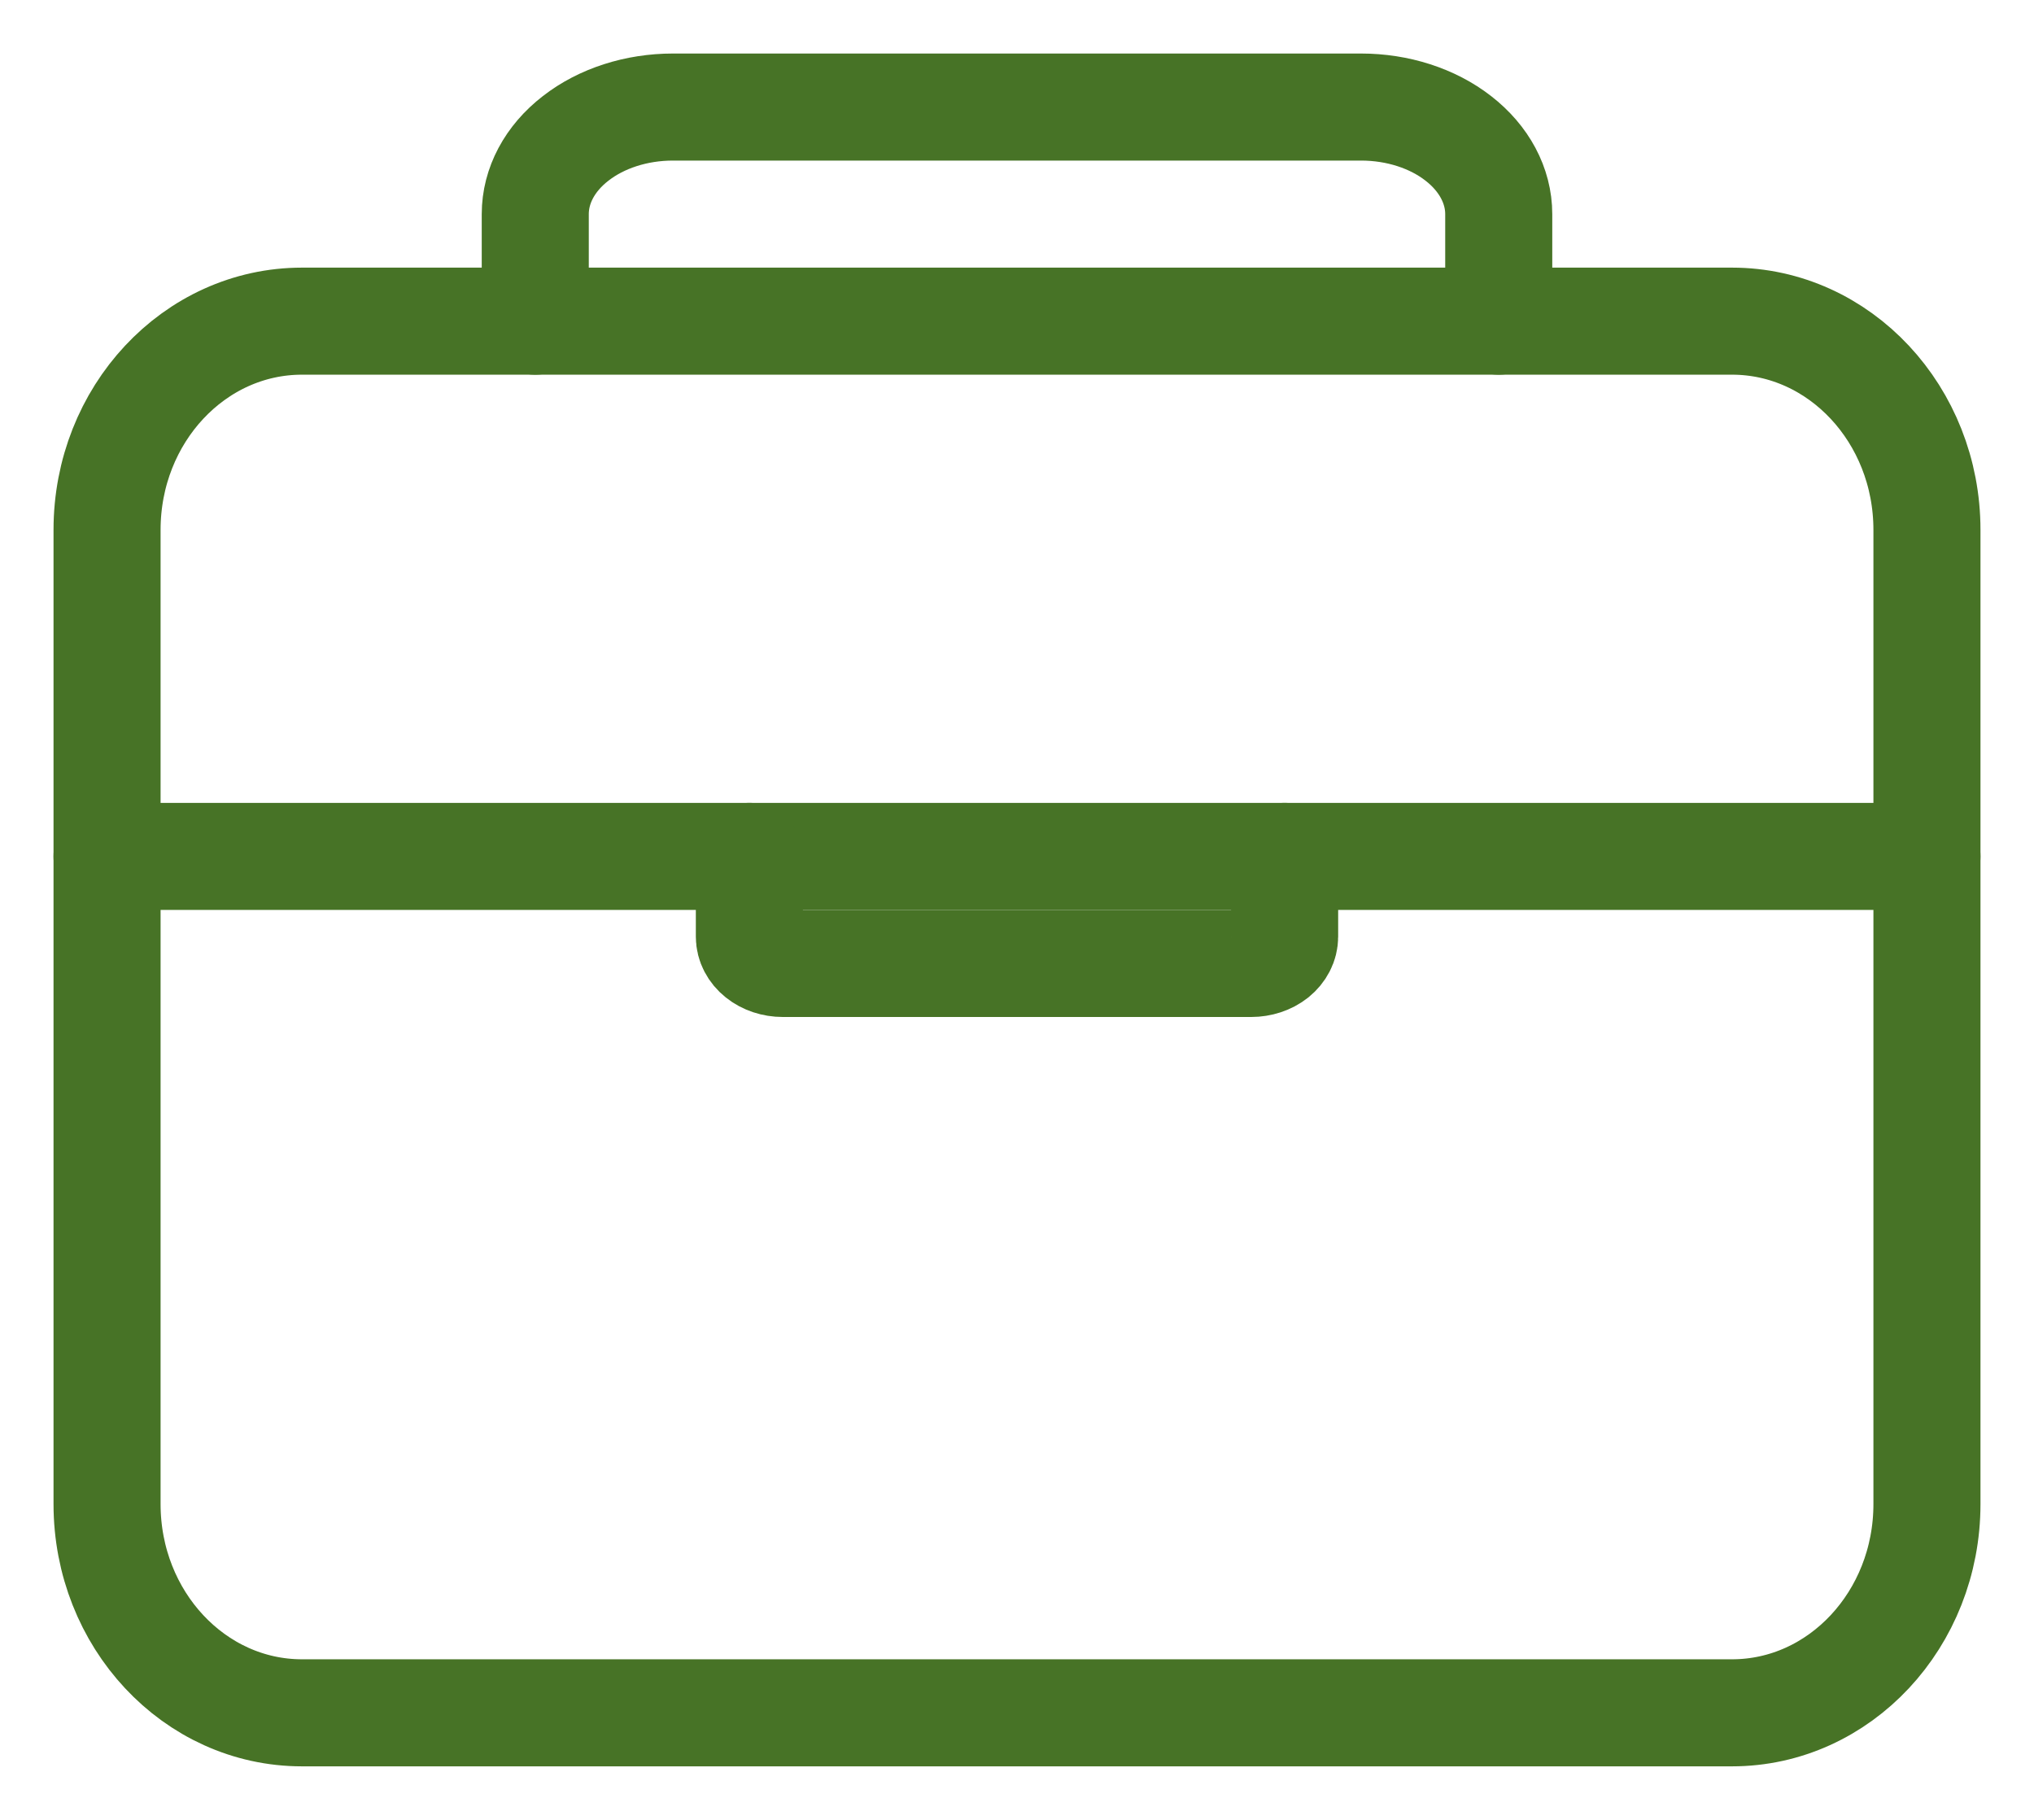
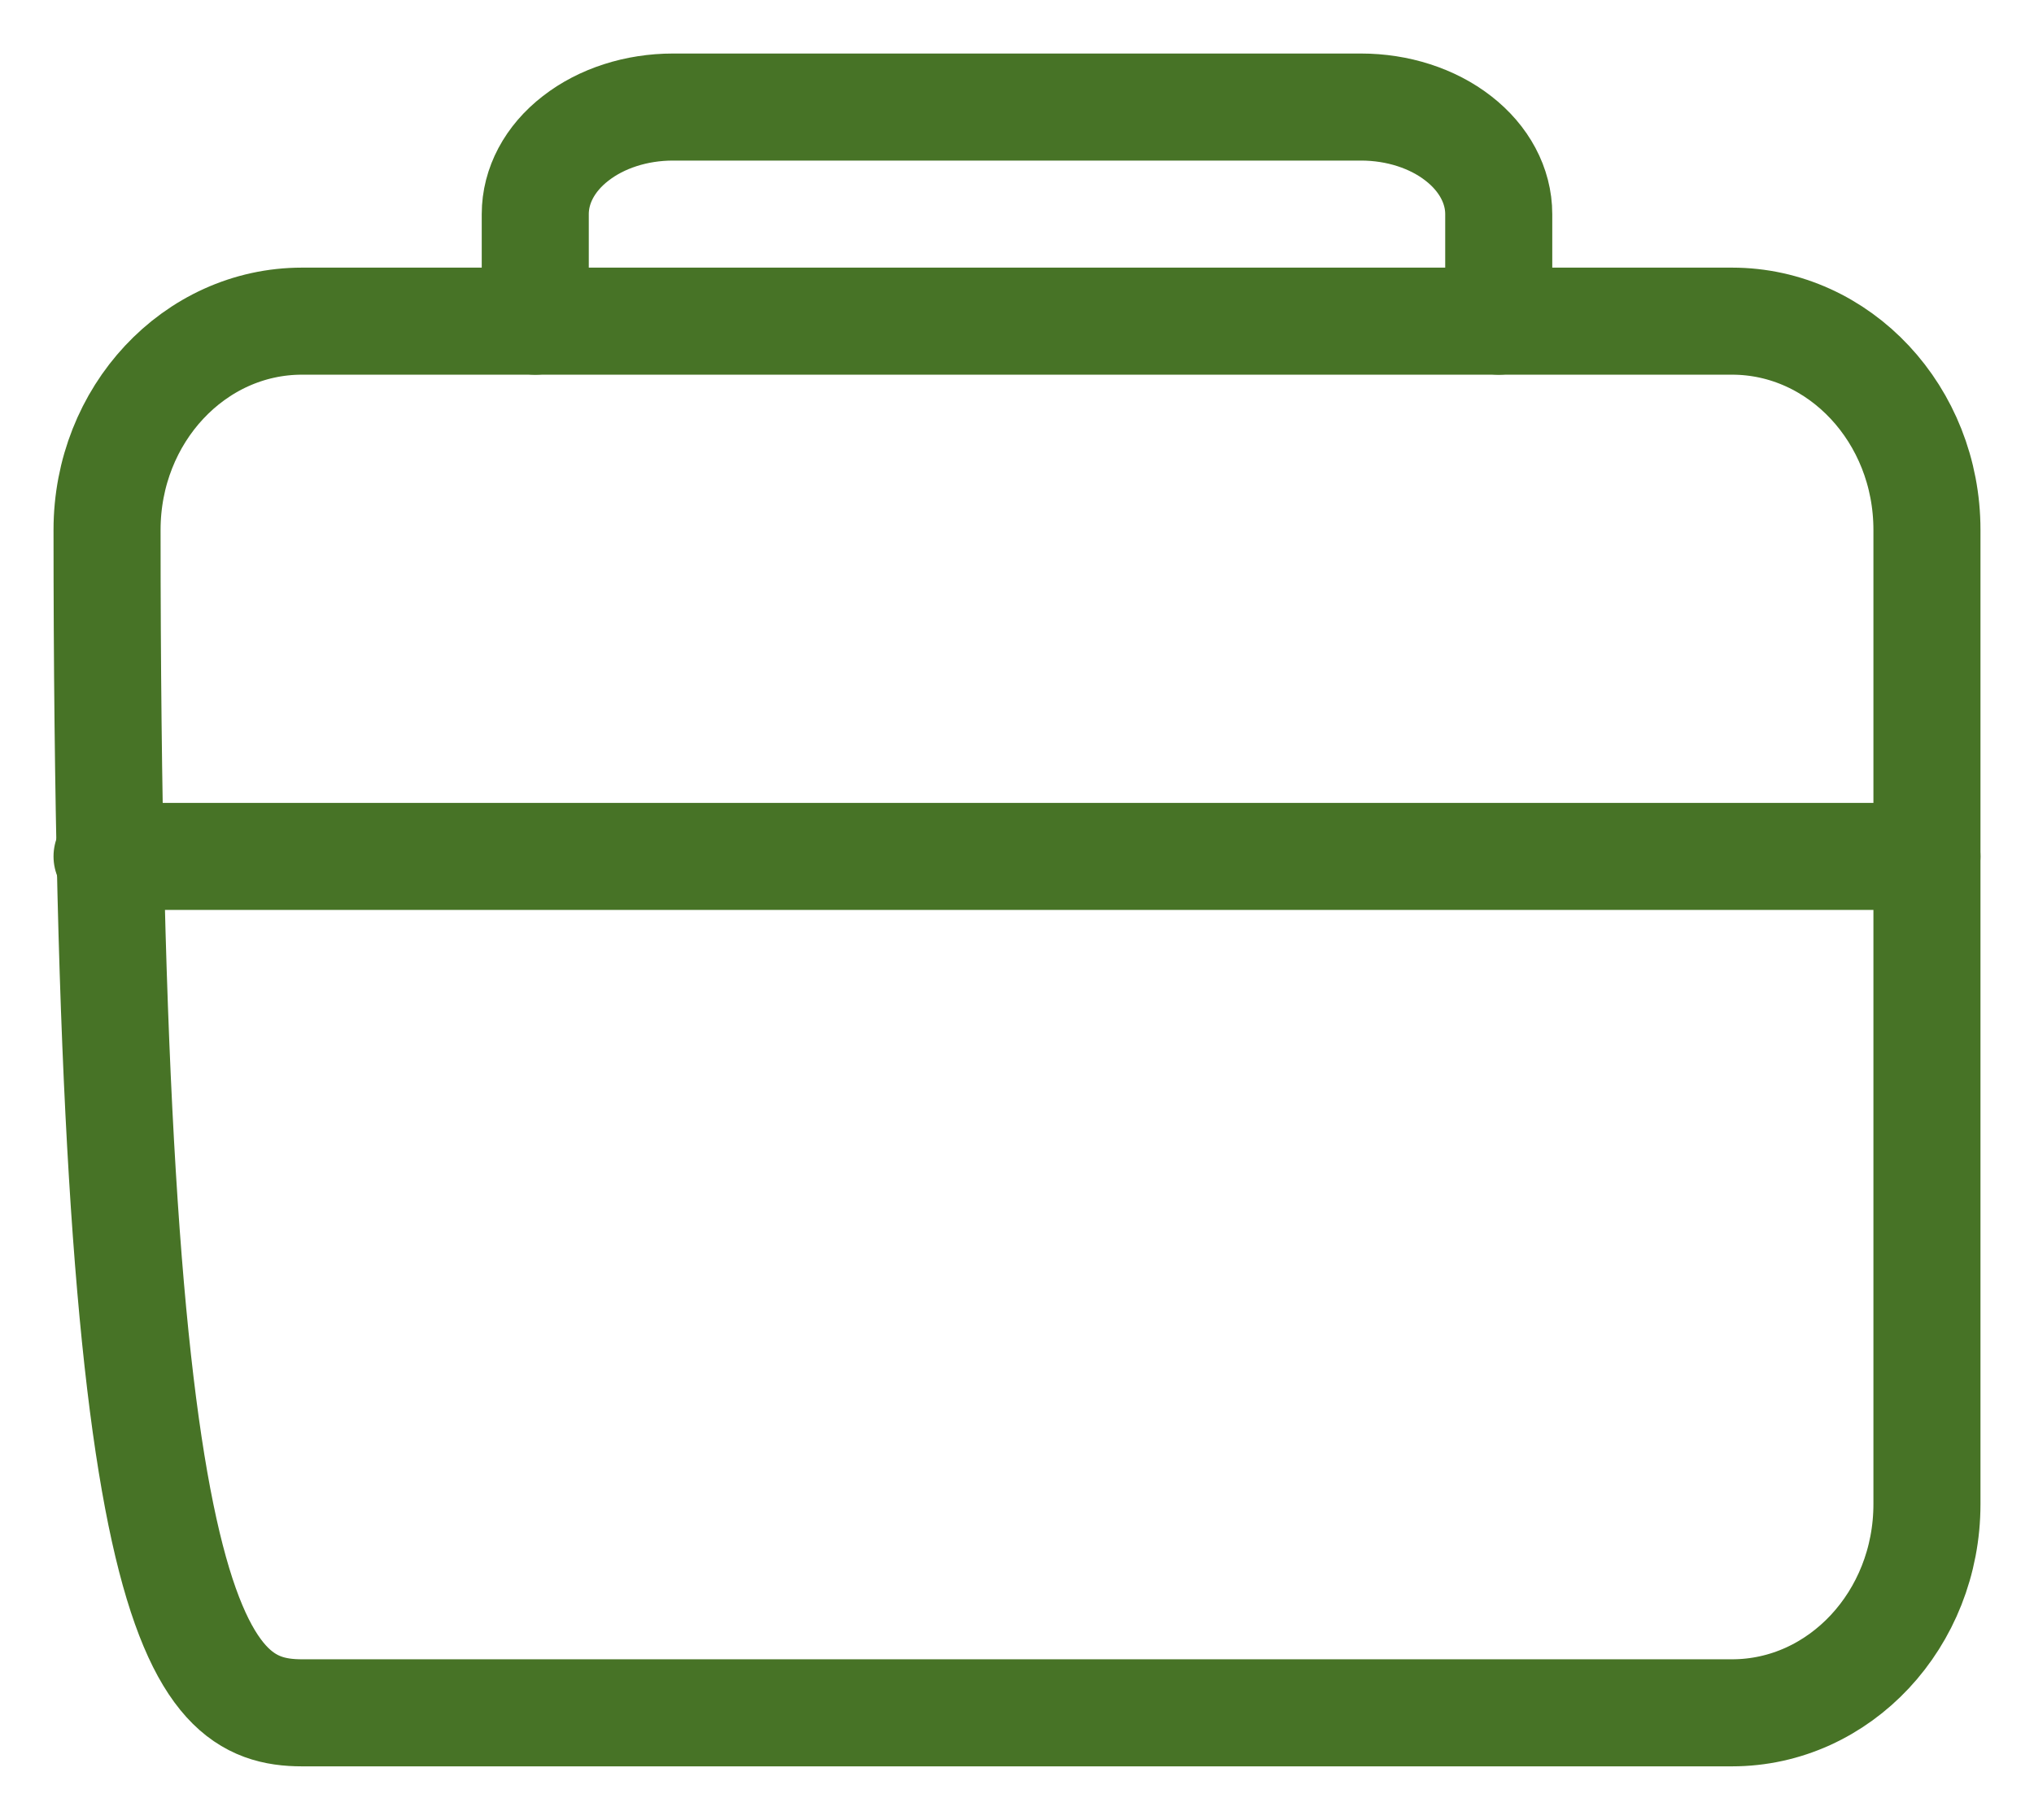
<svg xmlns="http://www.w3.org/2000/svg" width="19" height="17" viewBox="0 0 19 17" fill="none">
-   <path d="M16.179 3H2.821C1.815 3 1 3.873 1 4.95V14.05C1 15.127 1.815 16 2.821 16H16.179C17.184 16 18 15.127 18 14.05V4.95C18 3.873 17.184 3 16.179 3Z" stroke="#477326" stroke-linejoin="round" />
+   <path d="M16.179 3H2.821C1.815 3 1 3.873 1 4.95C1 15.127 1.815 16 2.821 16H16.179C17.184 16 18 15.127 18 14.05V4.95C18 3.873 17.184 3 16.179 3Z" stroke="#477326" stroke-linejoin="round" />
  <path d="M5 3V2C5 1.735 5.135 1.48 5.377 1.293C5.618 1.105 5.945 1 6.286 1H12.714C13.055 1 13.382 1.105 13.623 1.293C13.864 1.48 14 1.735 14 2V3" stroke="#477326" stroke-linecap="round" stroke-linejoin="round" />
  <path d="M18 8H1" stroke="#477326" stroke-linecap="round" stroke-linejoin="round" />
-   <path d="M12 8V8.75C12 8.816 11.967 8.88 11.909 8.927C11.85 8.974 11.77 9 11.688 9H7.312C7.23 9 7.15 8.974 7.092 8.927C7.033 8.88 7 8.816 7 8.75V8" stroke="#477326" stroke-linecap="round" stroke-linejoin="round" />
</svg>